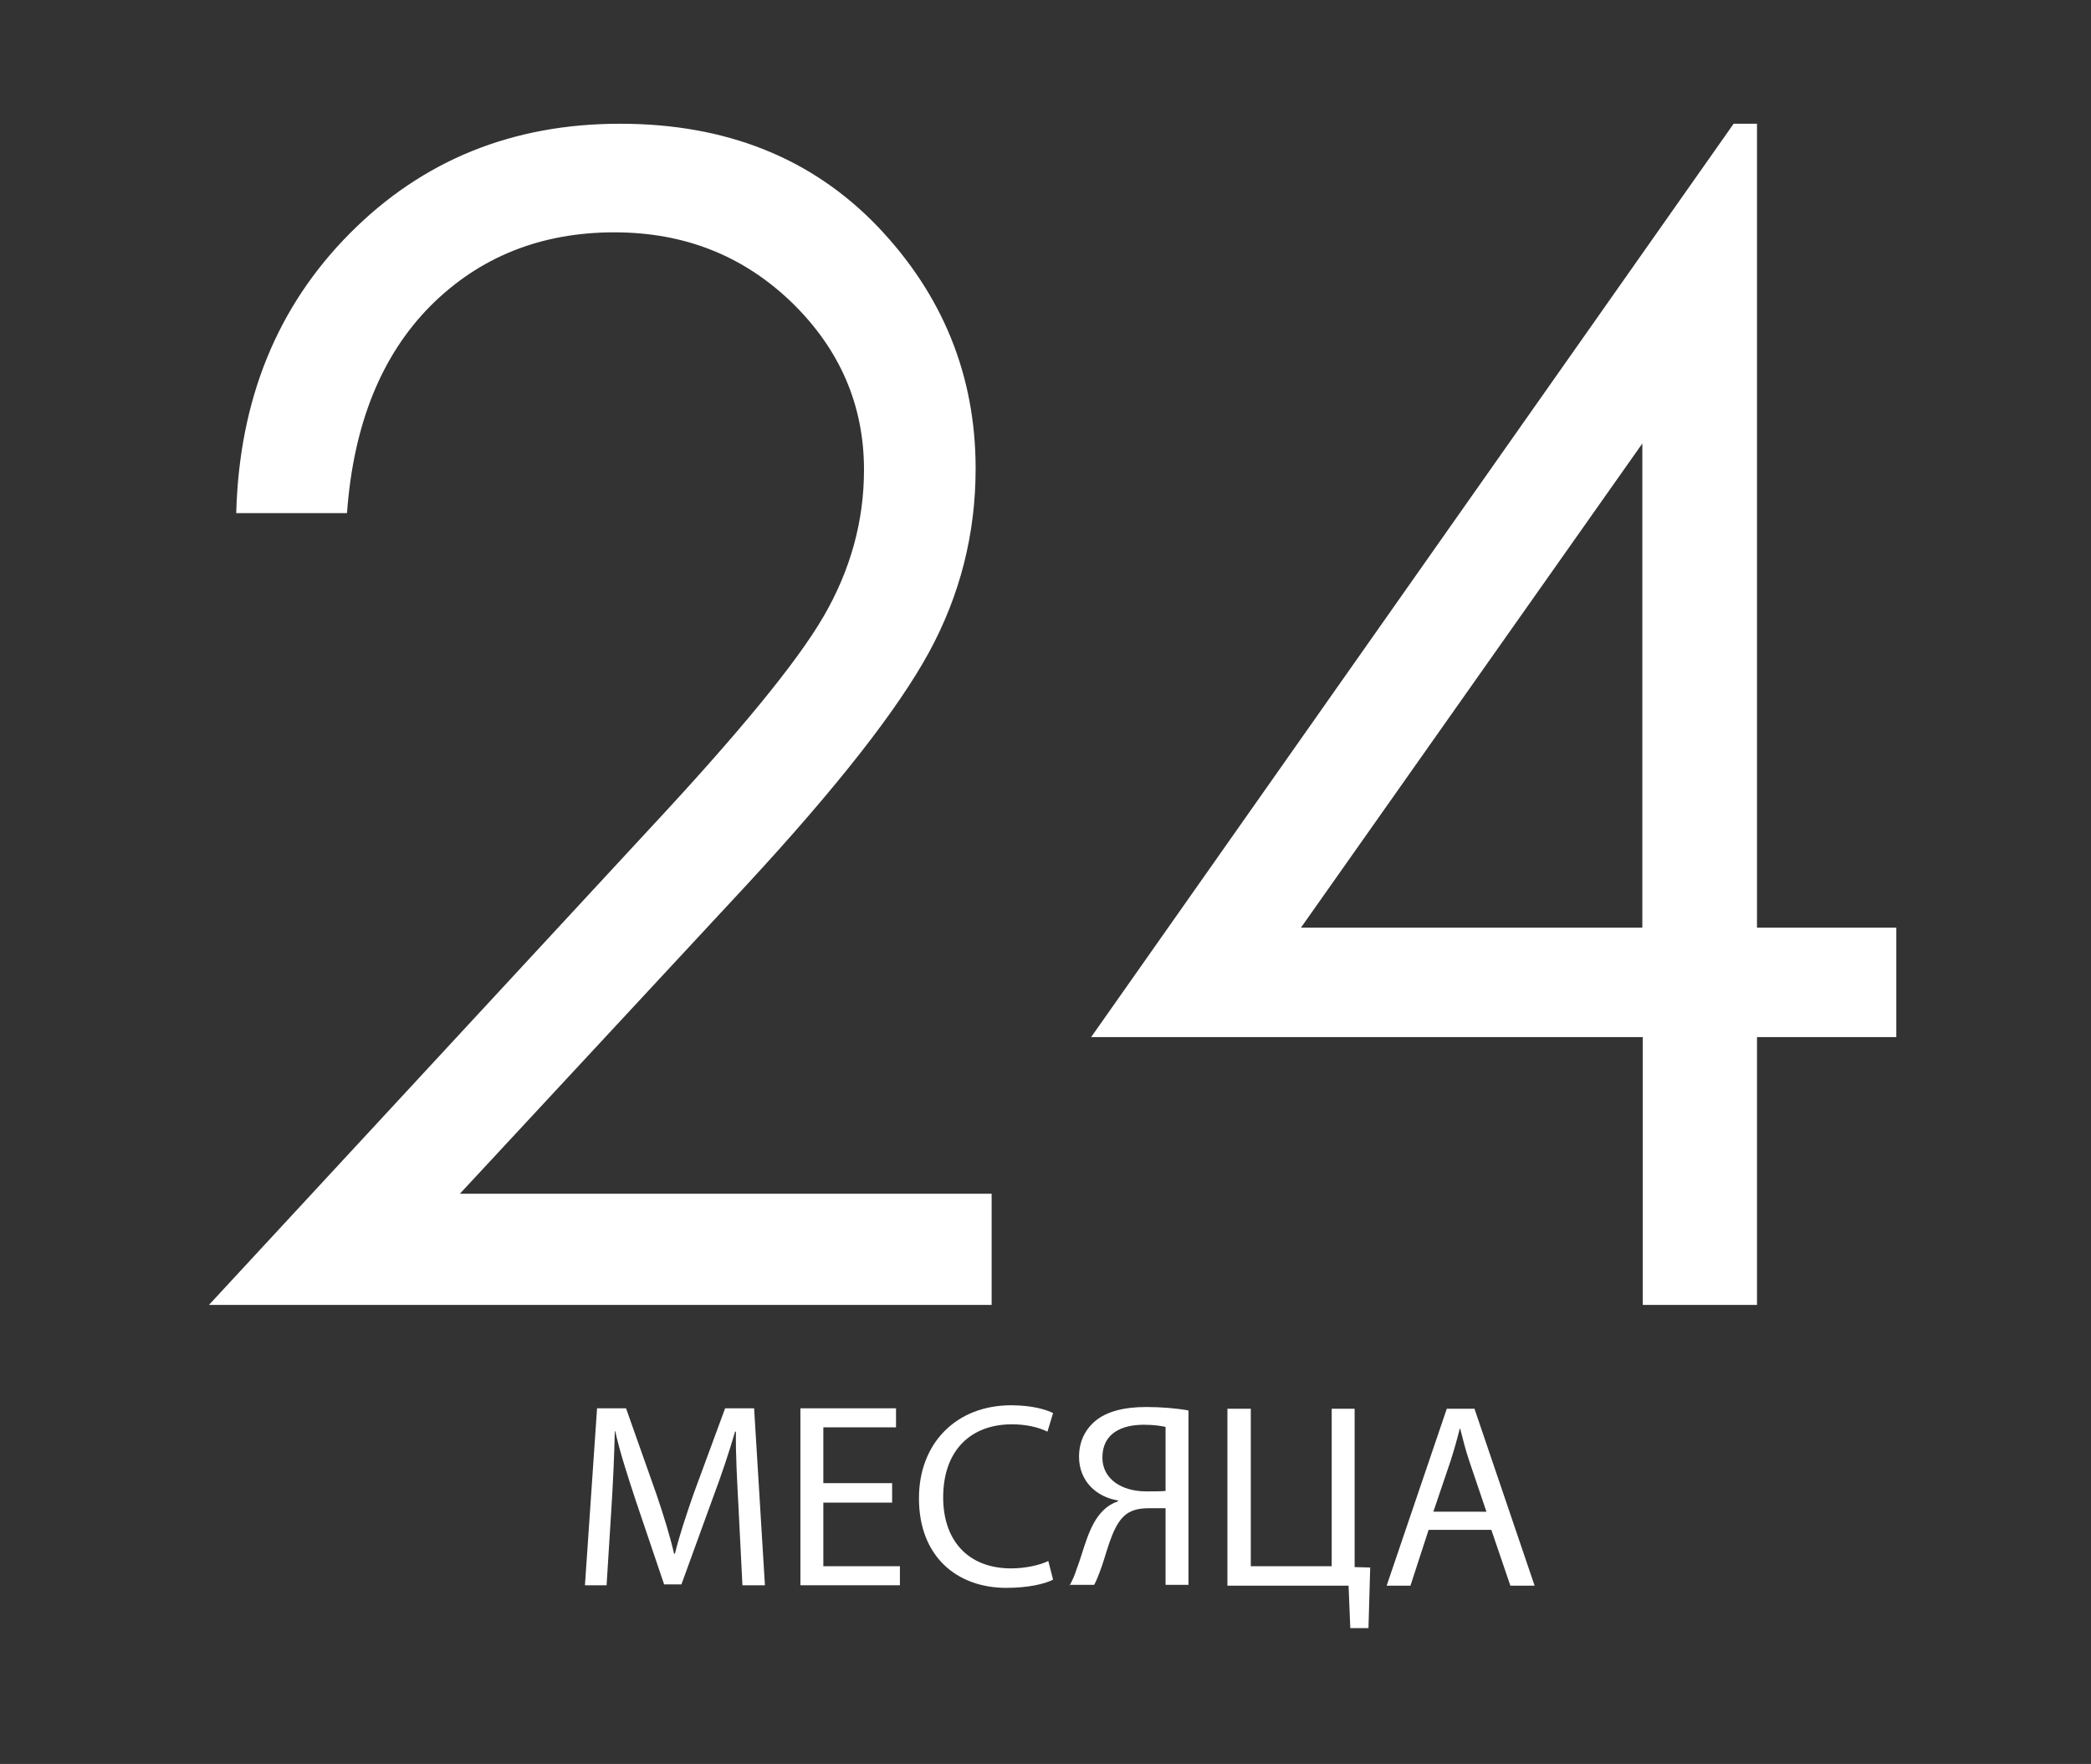
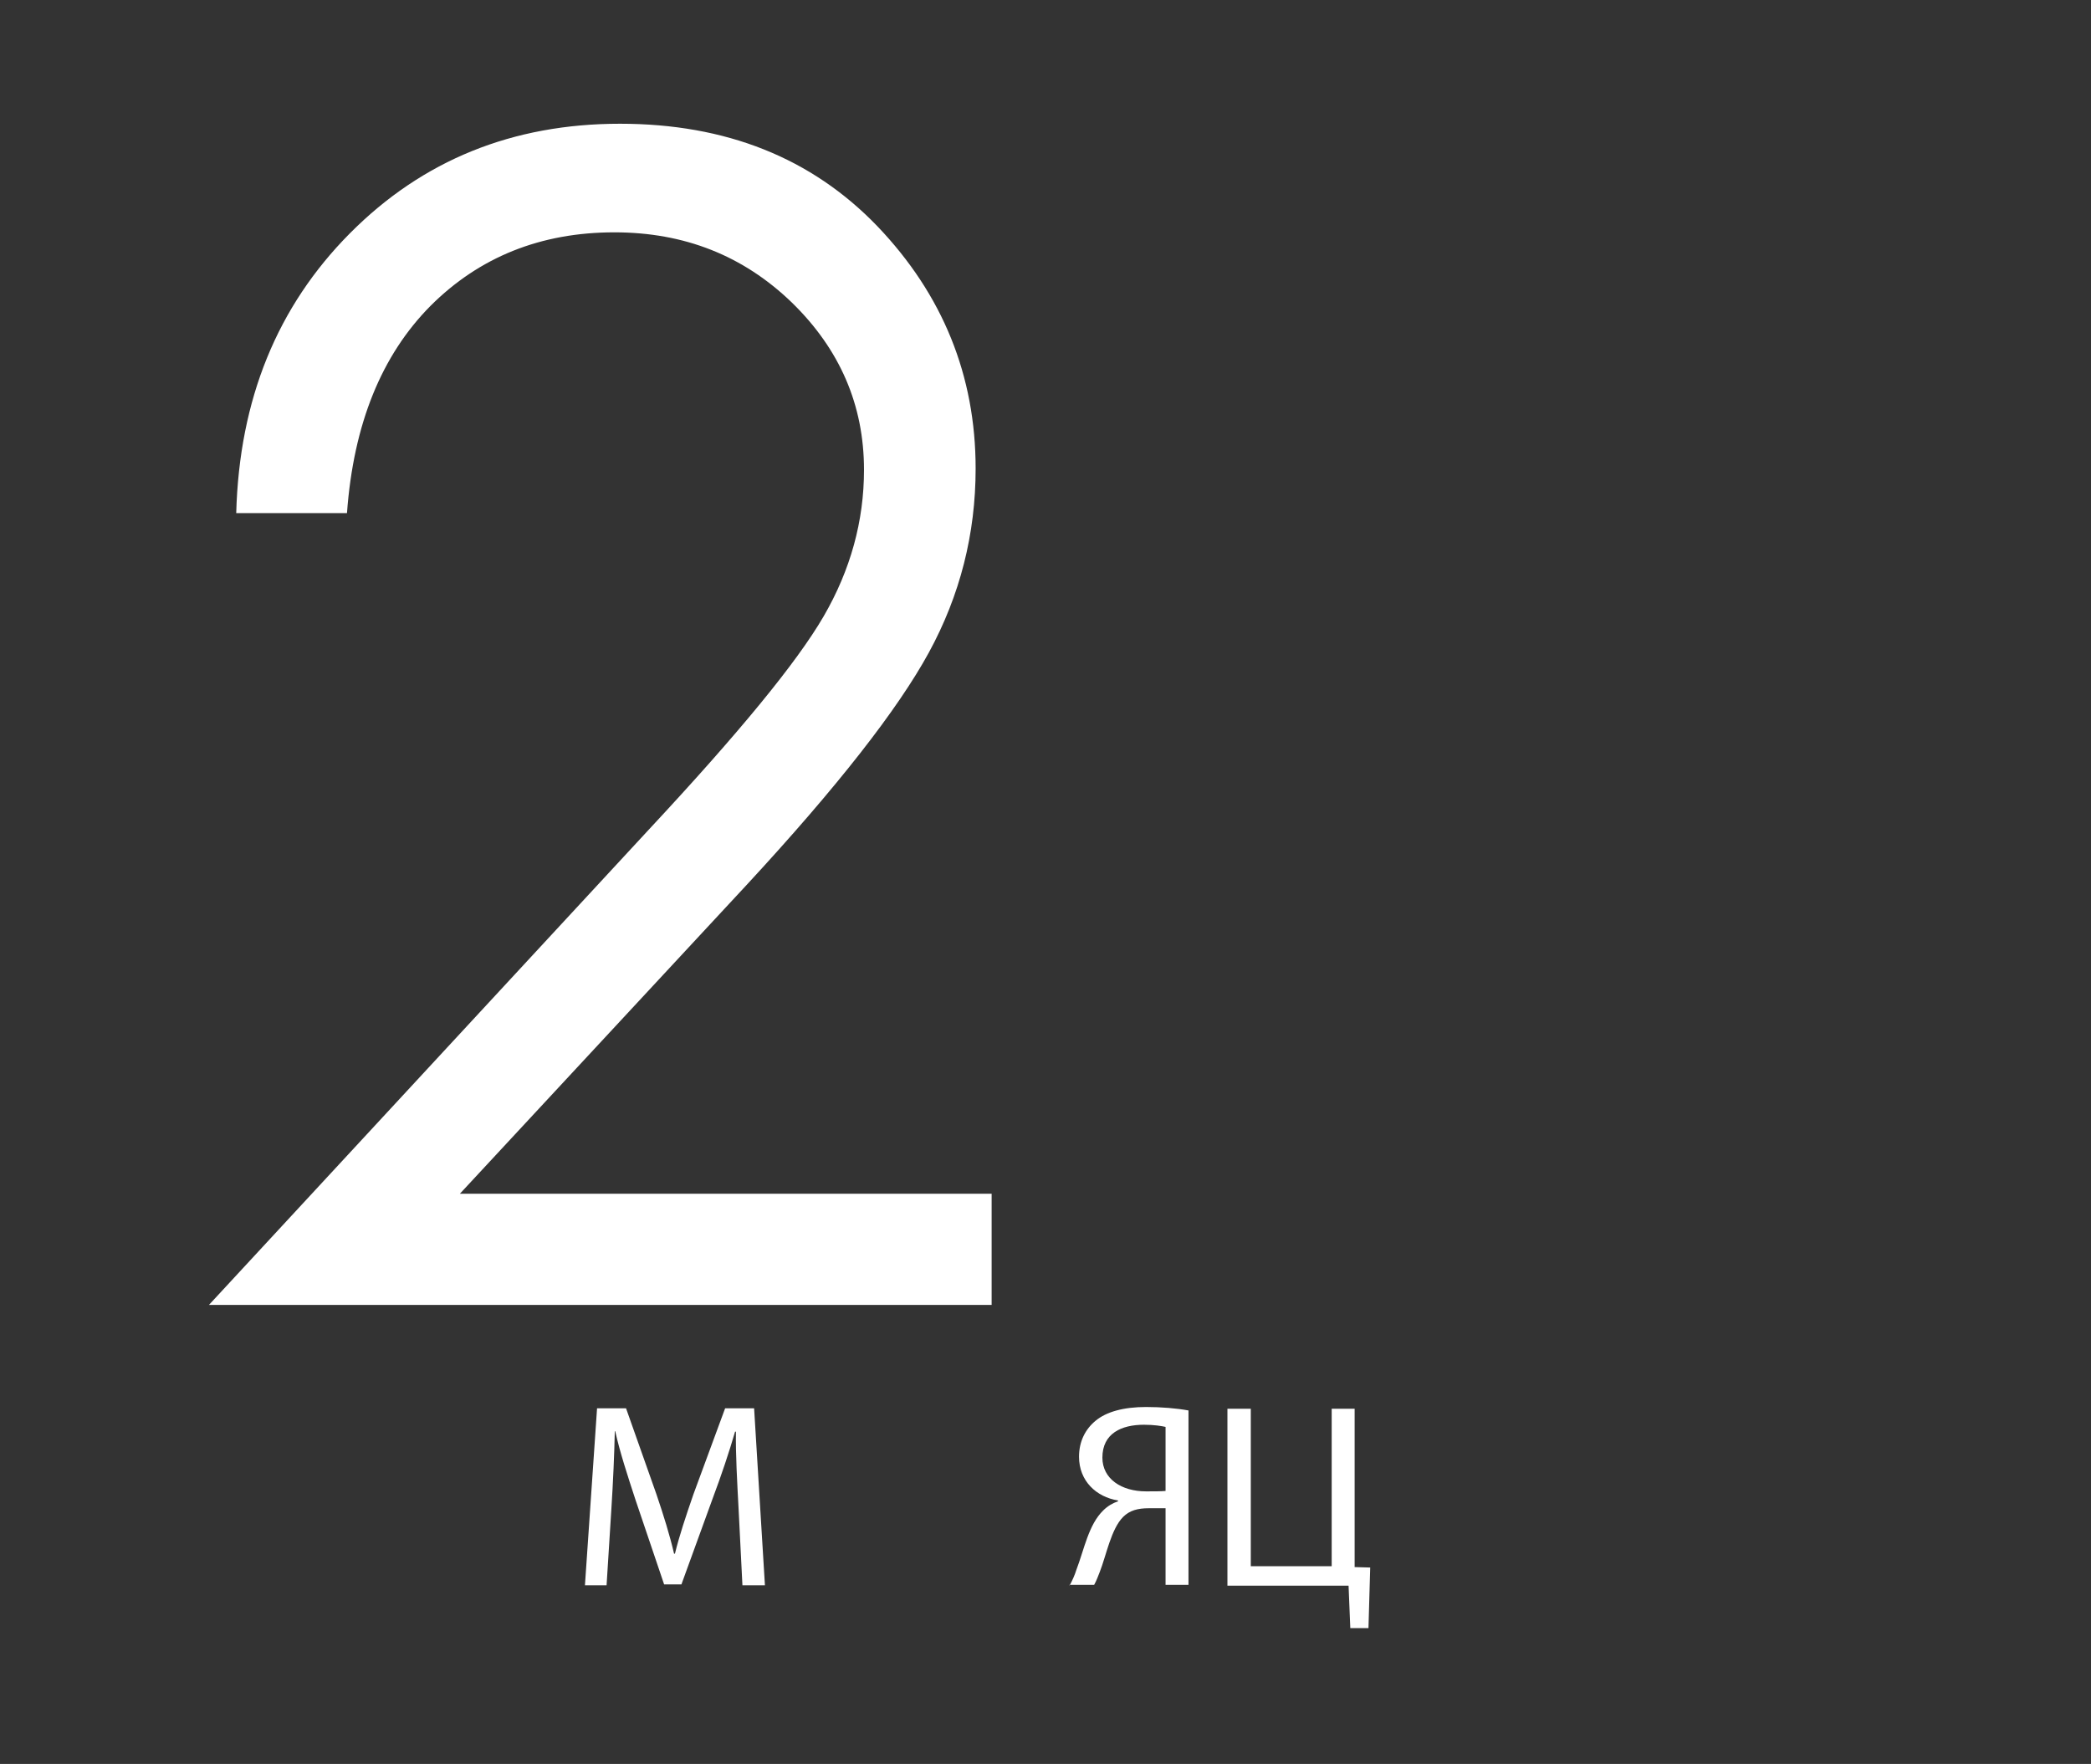
<svg xmlns="http://www.w3.org/2000/svg" id="Слой_1" x="0px" y="0px" viewBox="0 0 483.3 407.7" style="enable-background:new 0 0 483.3 407.7;" xml:space="preserve">
  <rect x="0" y="0" width="483.3" height="407.7" fill="#333333" stroke="none" />
  <style type="text/css"> .st0{fill:#FFFFFF;} </style>
  <g>
    <path class="st0" d="M80.2,118.6H54.6c0.7-26.3,9.5-47.8,26.3-64.7c16.8-16.9,37.6-25.3,62.4-25.3c24.5,0,44.3,7.9,59.5,23.7 c15.1,15.8,22.7,34.5,22.7,56c0,15.1-3.6,29.3-10.8,42.5c-7.2,13.2-21.2,31.1-42.1,53.7l-66.3,71.4h122.9v25.7H48.3l101.8-110 c20.6-22.1,34.1-38.5,40.3-49.2c6.2-10.7,9.3-22,9.3-33.8c0-15-5.6-27.9-16.7-38.7c-11.2-10.8-24.8-16.2-41-16.2 c-17,0-31.2,5.7-42.5,17C88.2,82.1,81.7,98,80.2,118.6z" />
-     <path class="st0" d="M400.7,28.6h5.4v185.8h32.2v25.3h-32.2v61.9h-26.4v-61.9H252.2L400.7,28.6z M379.6,214.3V102.5l-78.9,111.9 H379.6z" />
  </g>
  <g>
    <path class="st0" d="M170.7,348.5c-0.3-5.7-0.7-12.6-0.6-17.6h-0.2c-1.4,4.8-3.1,9.9-5.2,15.5l-7.2,19.8h-4l-6.6-19.5 c-1.9-5.8-3.6-11-4.7-15.9h-0.1c-0.1,5.1-0.4,11.9-0.8,18.1l-1.1,17.5h-5l2.8-40.9h6.7l7,19.8c1.7,5,3.1,9.5,4.1,13.8h0.2 c1-4.1,2.5-8.6,4.3-13.8l7.3-19.8h6.7l2.5,40.9h-5.2L170.7,348.5z" />
-     <path class="st0" d="M206.2,347.3h-15.9V362H208v4.4h-23v-40.9h22.1v4.4h-16.8v12.9h15.9V347.3z" />
-     <path class="st0" d="M243.4,365.1c-1.9,1-5.8,1.9-10.8,1.9c-11.5,0-20.2-7.3-20.2-20.7c0-12.8,8.7-21.5,21.3-21.5 c5.1,0,8.3,1.1,9.7,1.8l-1.3,4.3c-2-1-4.9-1.7-8.2-1.7c-9.6,0-15.9,6.1-15.9,16.9c0,10,5.8,16.4,15.7,16.4c3.2,0,6.5-0.7,8.6-1.7 L243.4,365.1z" />
    <path class="st0" d="M247.2,366.5c0.6-1.1,1.2-2.4,1.6-3.7c1.8-4.7,2.8-10.4,6.2-13.7c1-1,2.2-1.7,3.4-2.1v-0.2 c-5-0.8-9-4.5-9-10.1c0-3.6,1.5-6.4,3.8-8.3c2.5-2.1,6.5-3.2,11.7-3.2c3.5,0,7.1,0.3,9.8,0.8v40.3h-5.3v-17.7h-3.9 c-2.5,0-4.4,0.5-5.9,2c-2.8,2.8-3.9,8.9-5.4,12.7c-0.4,1-0.7,1.9-1.3,3H247.2z M269.4,329.8c-0.9-0.2-2.6-0.5-5-0.5 c-5.2,0-9.6,2-9.6,7.6c0,4.9,4.4,7.8,10.1,7.8c1.8,0,3.5,0,4.5-0.1V329.8z" />
    <path class="st0" d="M289.1,325.6V362h18.7v-36.4h5.3v36.6l3.6,0.1l-0.4,14h-4.2l-0.4-9.8h-28v-40.9H289.1z" />
-     <path class="st0" d="M330.2,353.6l-4.2,12.9h-5.5l13.9-40.9h6.4l13.9,40.9h-5.6l-4.4-12.9H330.2z M343.6,349.5l-4-11.8 c-0.9-2.7-1.5-5.1-2.1-7.5h-0.1c-0.6,2.4-1.3,4.9-2.1,7.4l-4,11.8H343.6z" />
  </g>
</svg>